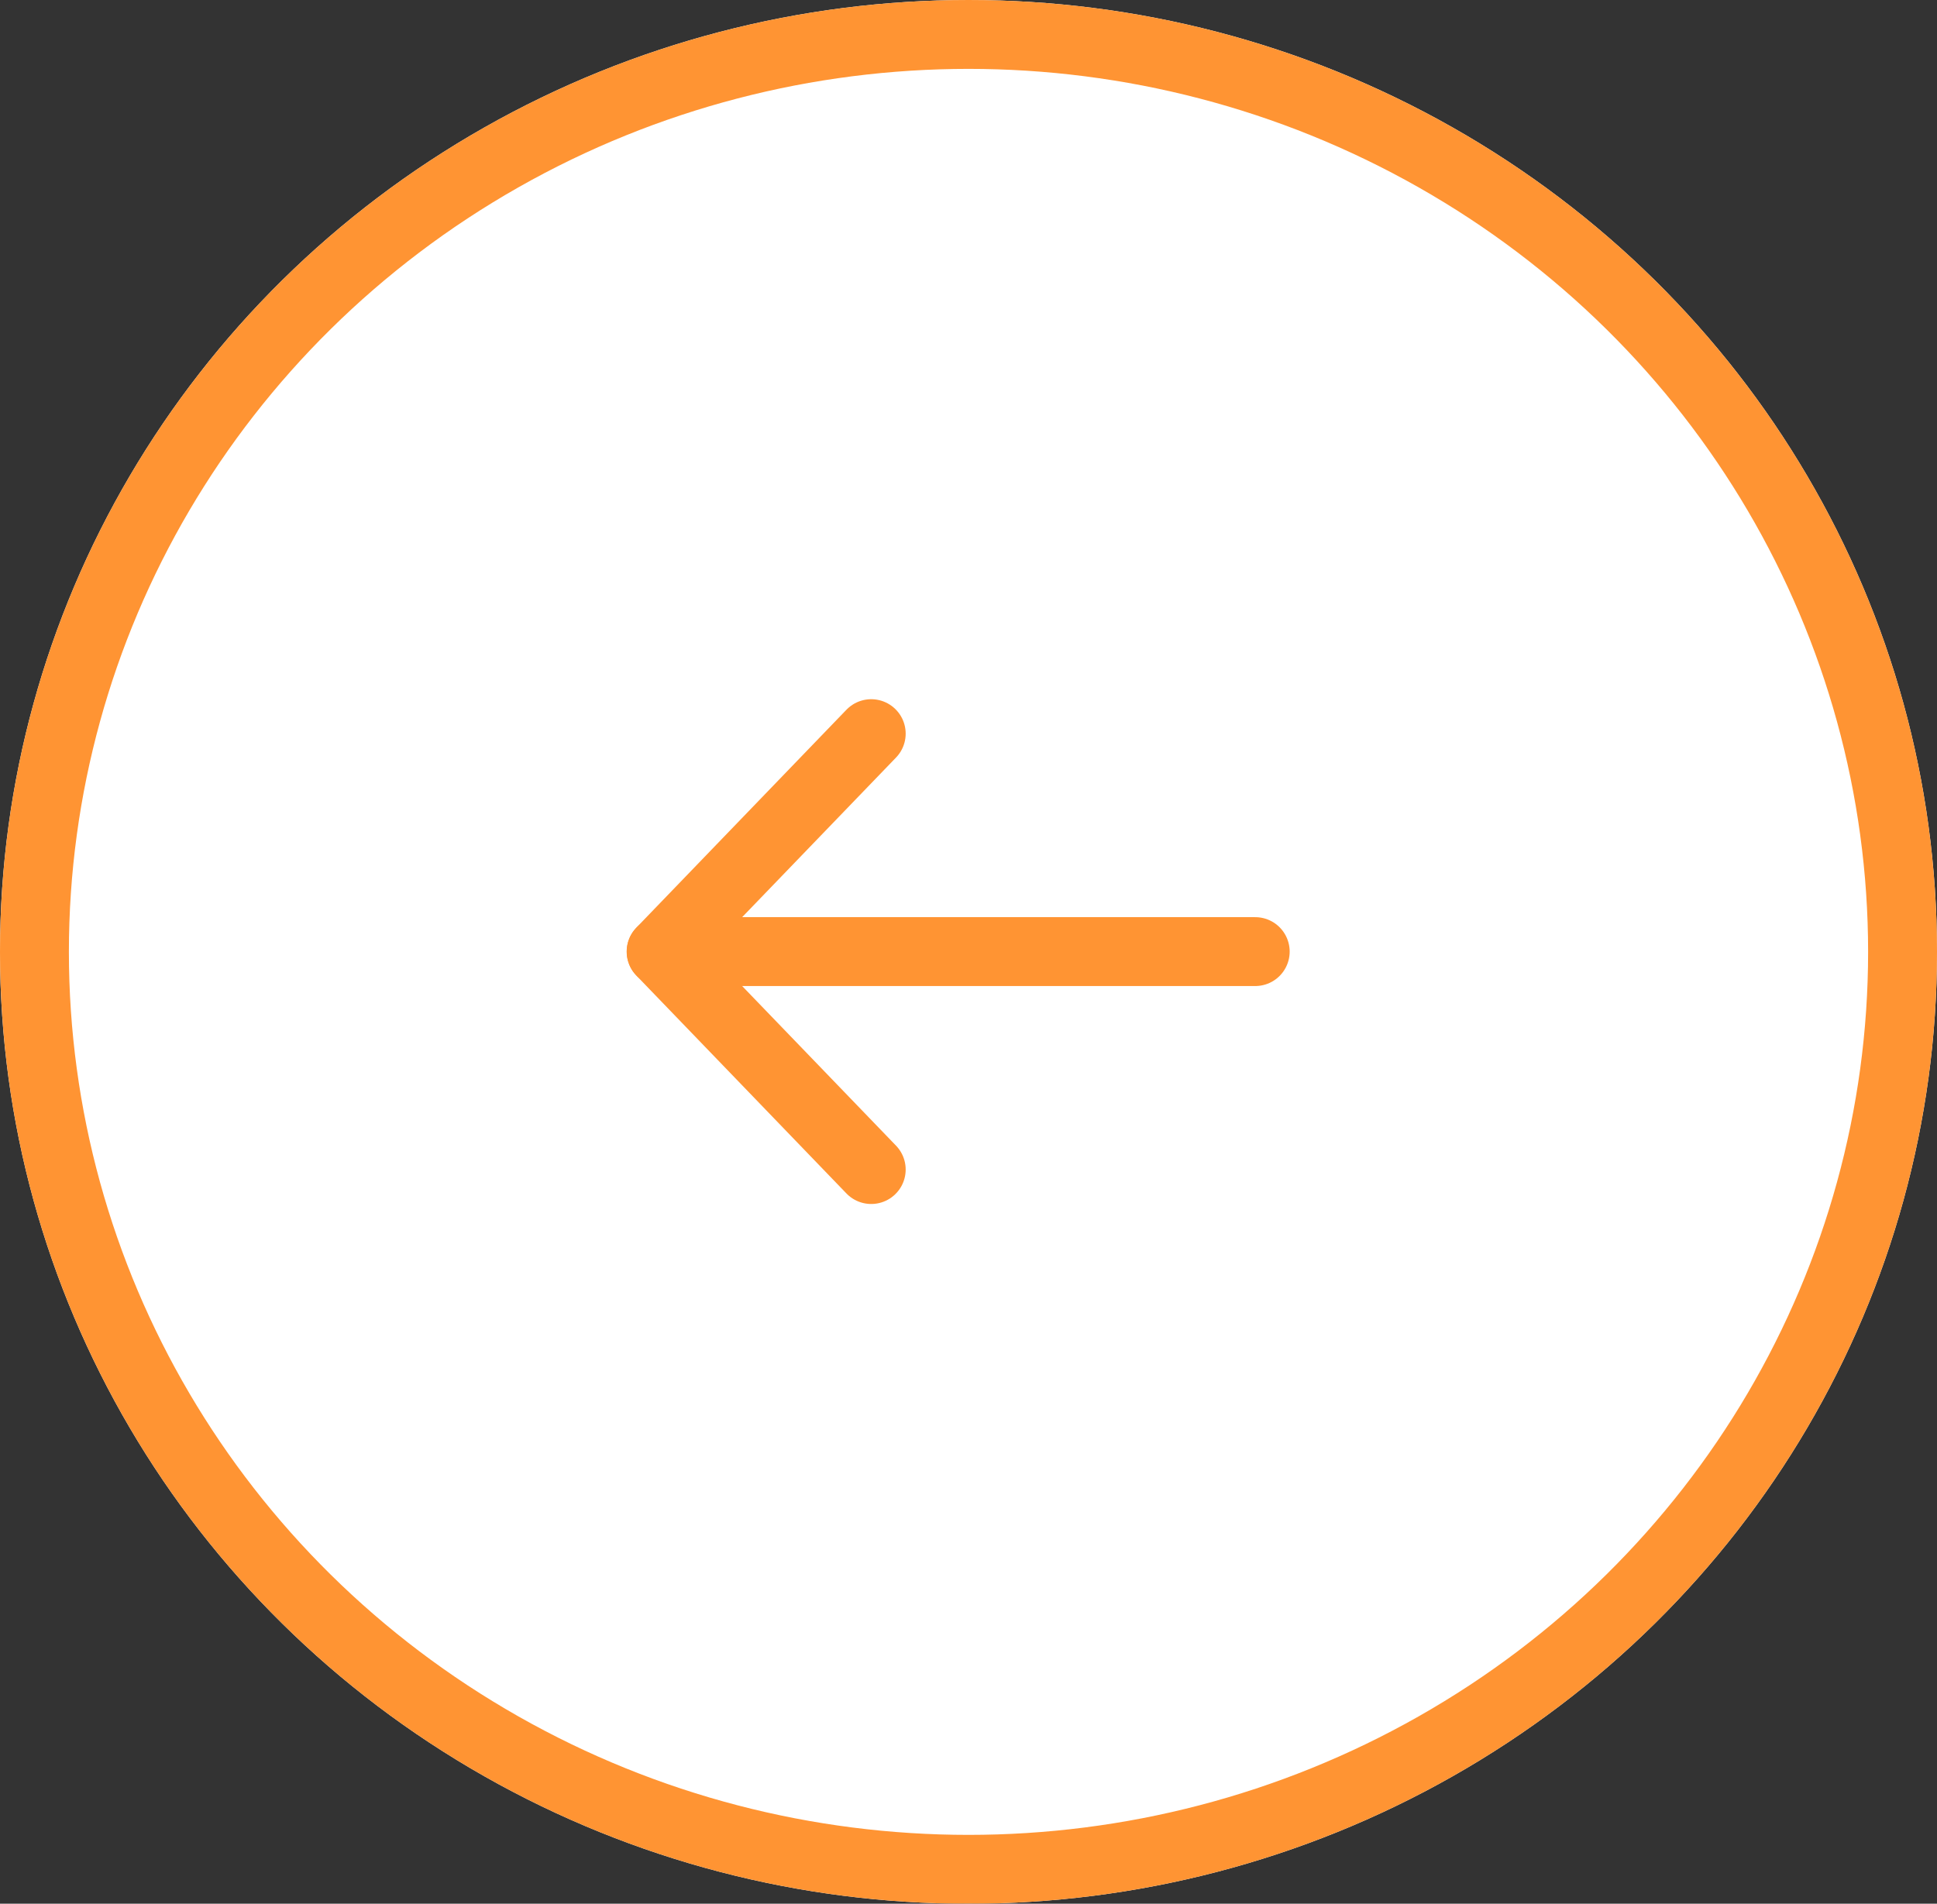
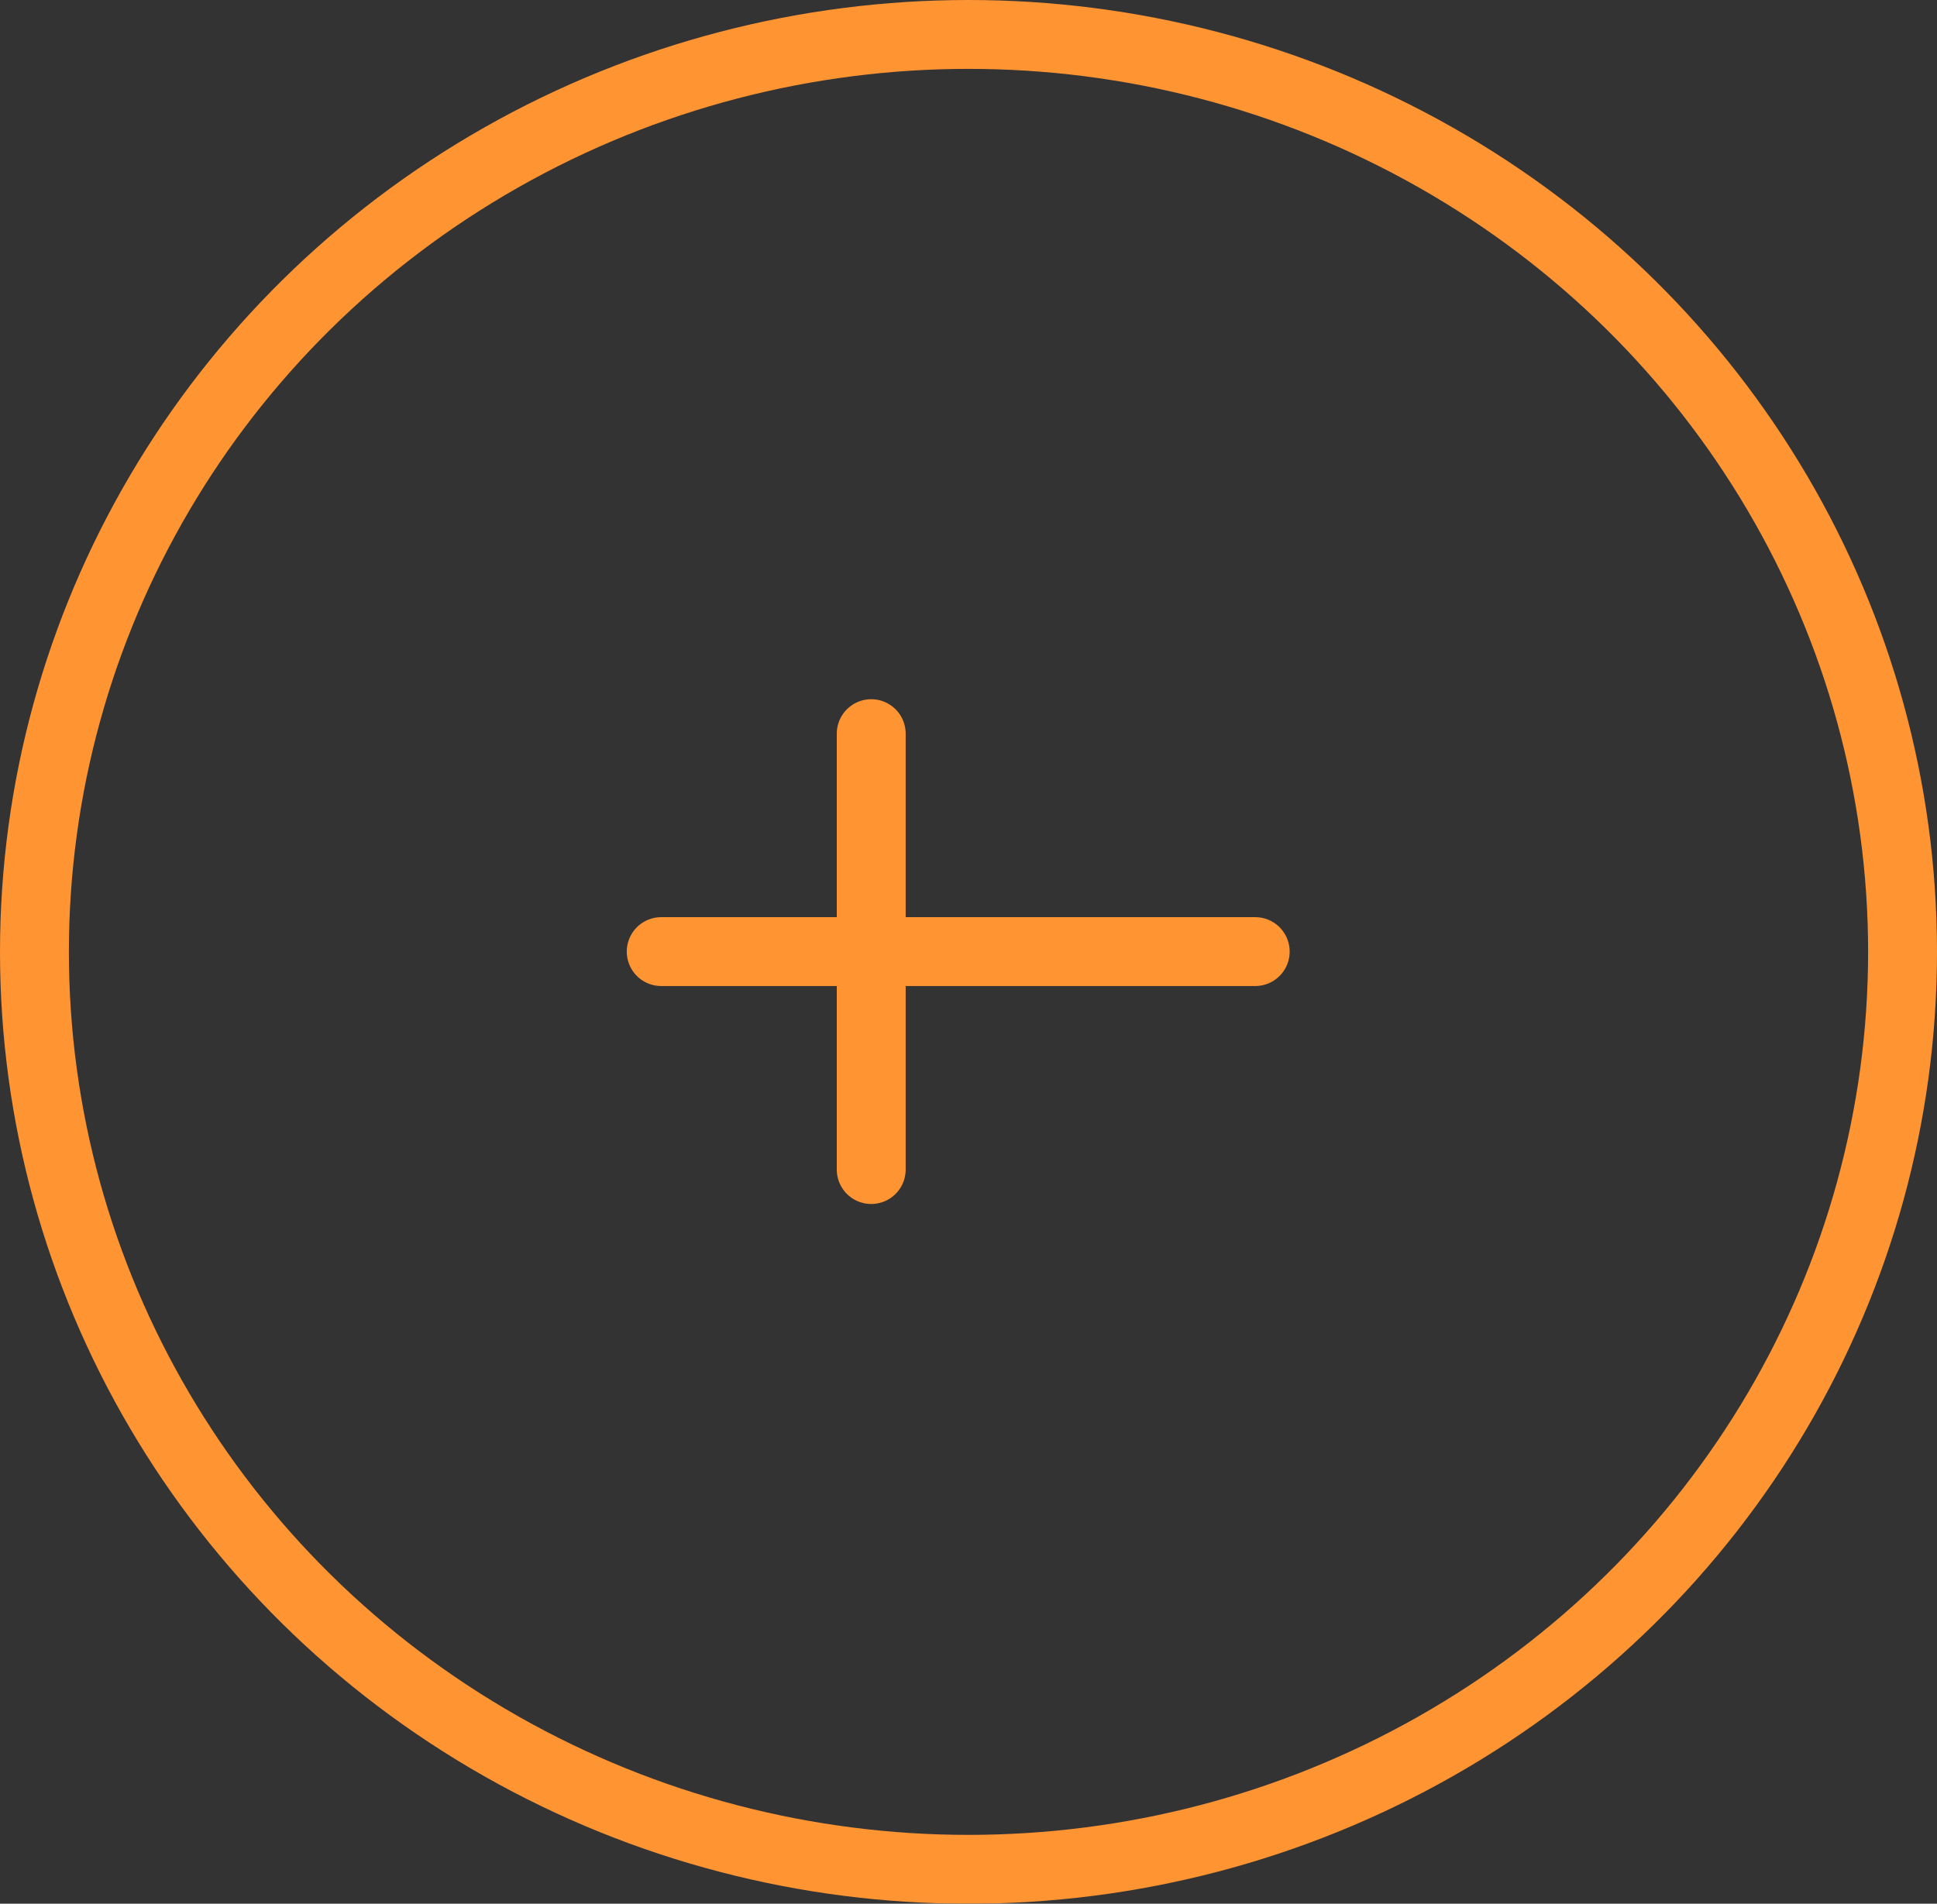
<svg xmlns="http://www.w3.org/2000/svg" width="56.234" height="55.281" viewBox="0 0 56.234 55.281">
  <rect x="0" y="0" width="56.234" height="55.281" fill="#333333" stroke="none" />
  <g id="Raggruppa_1128" data-name="Raggruppa 1128" transform="translate(-1730.766 -3258.859)">
    <g id="Ellisse_8" data-name="Ellisse 8" transform="translate(1787 3314.141) rotate(180)" fill="#fff" stroke="#ff9433" stroke-width="2" opacity="0.999">
-       <ellipse cx="28.117" cy="27.641" rx="28.117" ry="27.641" stroke="none" />
      <ellipse cx="28.117" cy="27.641" rx="27.117" ry="26.641" fill="none" />
    </g>
    <g id="Icon_feather-arrow-right" data-name="Icon feather-arrow-right" transform="translate(1767.207 3292.821) rotate(180)">
      <path id="Tracciato_6" data-name="Tracciato 6" d="M7.5,18H24.745" transform="translate(-7.5 -11.671)" fill="none" stroke="#ff9433" stroke-linecap="round" stroke-linejoin="round" stroke-width="2" />
-       <path id="Tracciato_7" data-name="Tracciato 7" d="M18,7.5l6.1,6.329L18,20.158" transform="translate(-6.852 -7.5)" fill="none" stroke="#ff9433" stroke-linecap="round" stroke-linejoin="round" stroke-width="2" />
+       <path id="Tracciato_7" data-name="Tracciato 7" d="M18,7.5L18,20.158" transform="translate(-6.852 -7.5)" fill="none" stroke="#ff9433" stroke-linecap="round" stroke-linejoin="round" stroke-width="2" />
    </g>
  </g>
</svg>